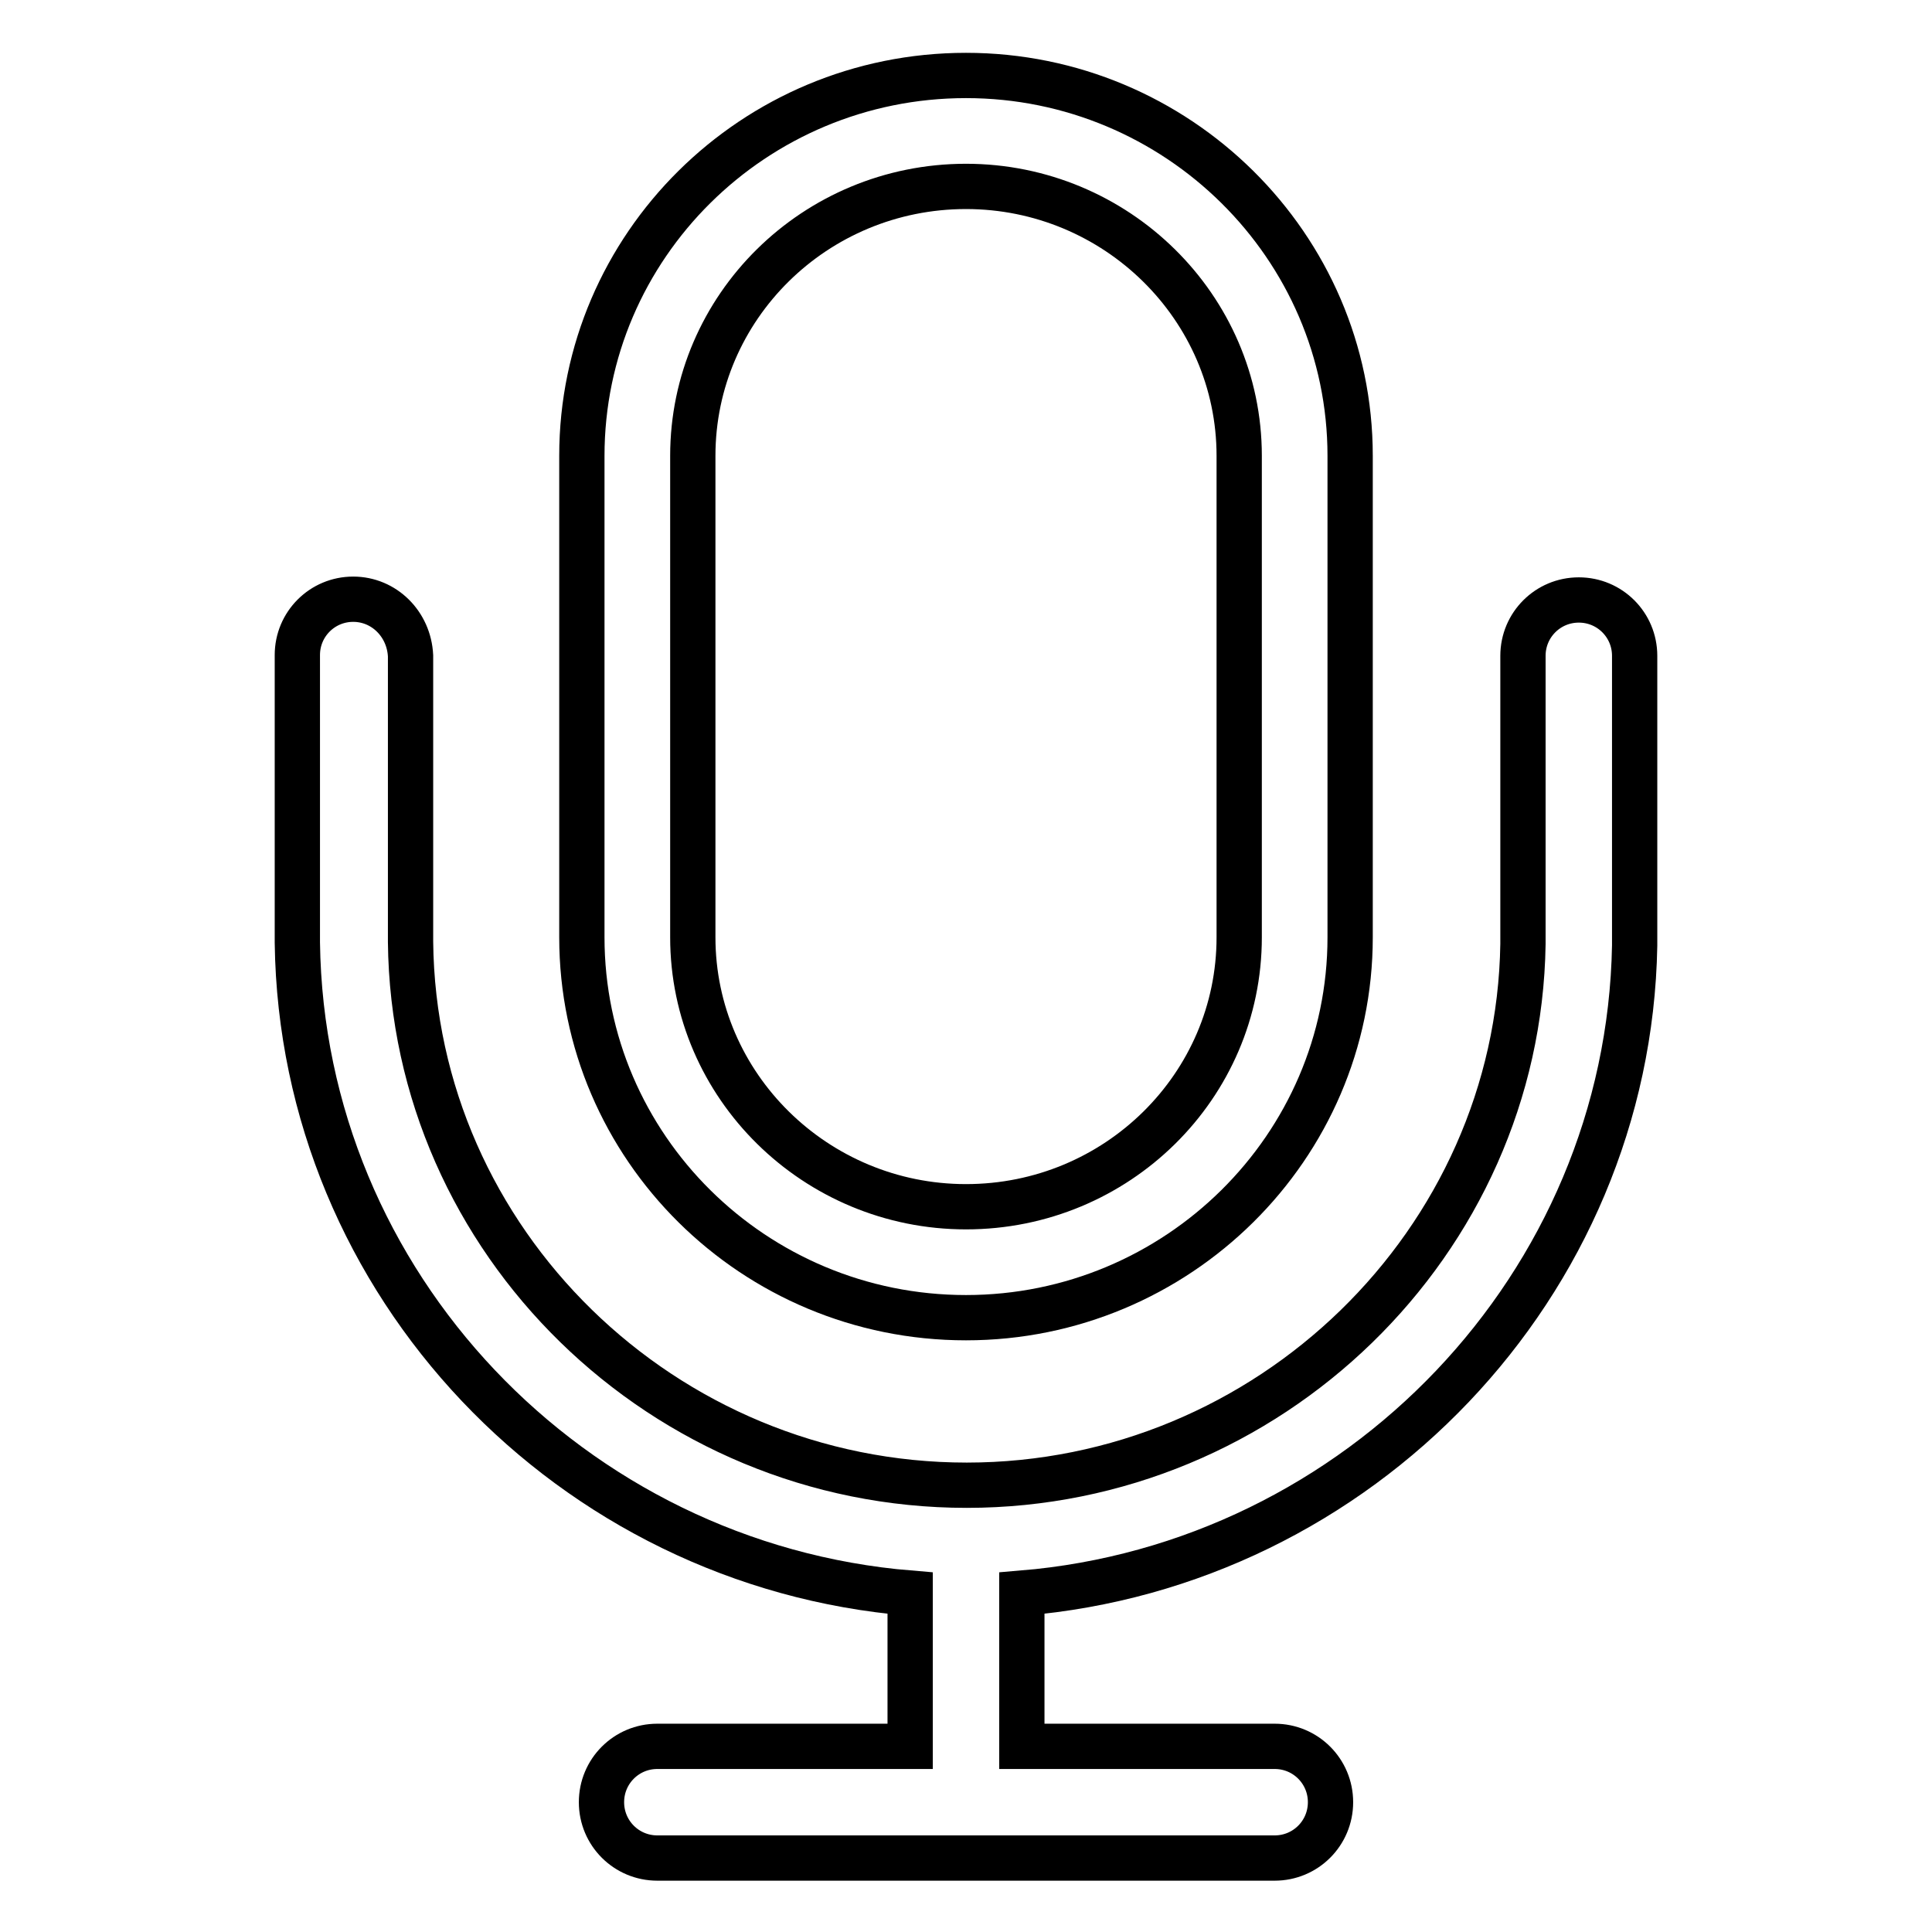
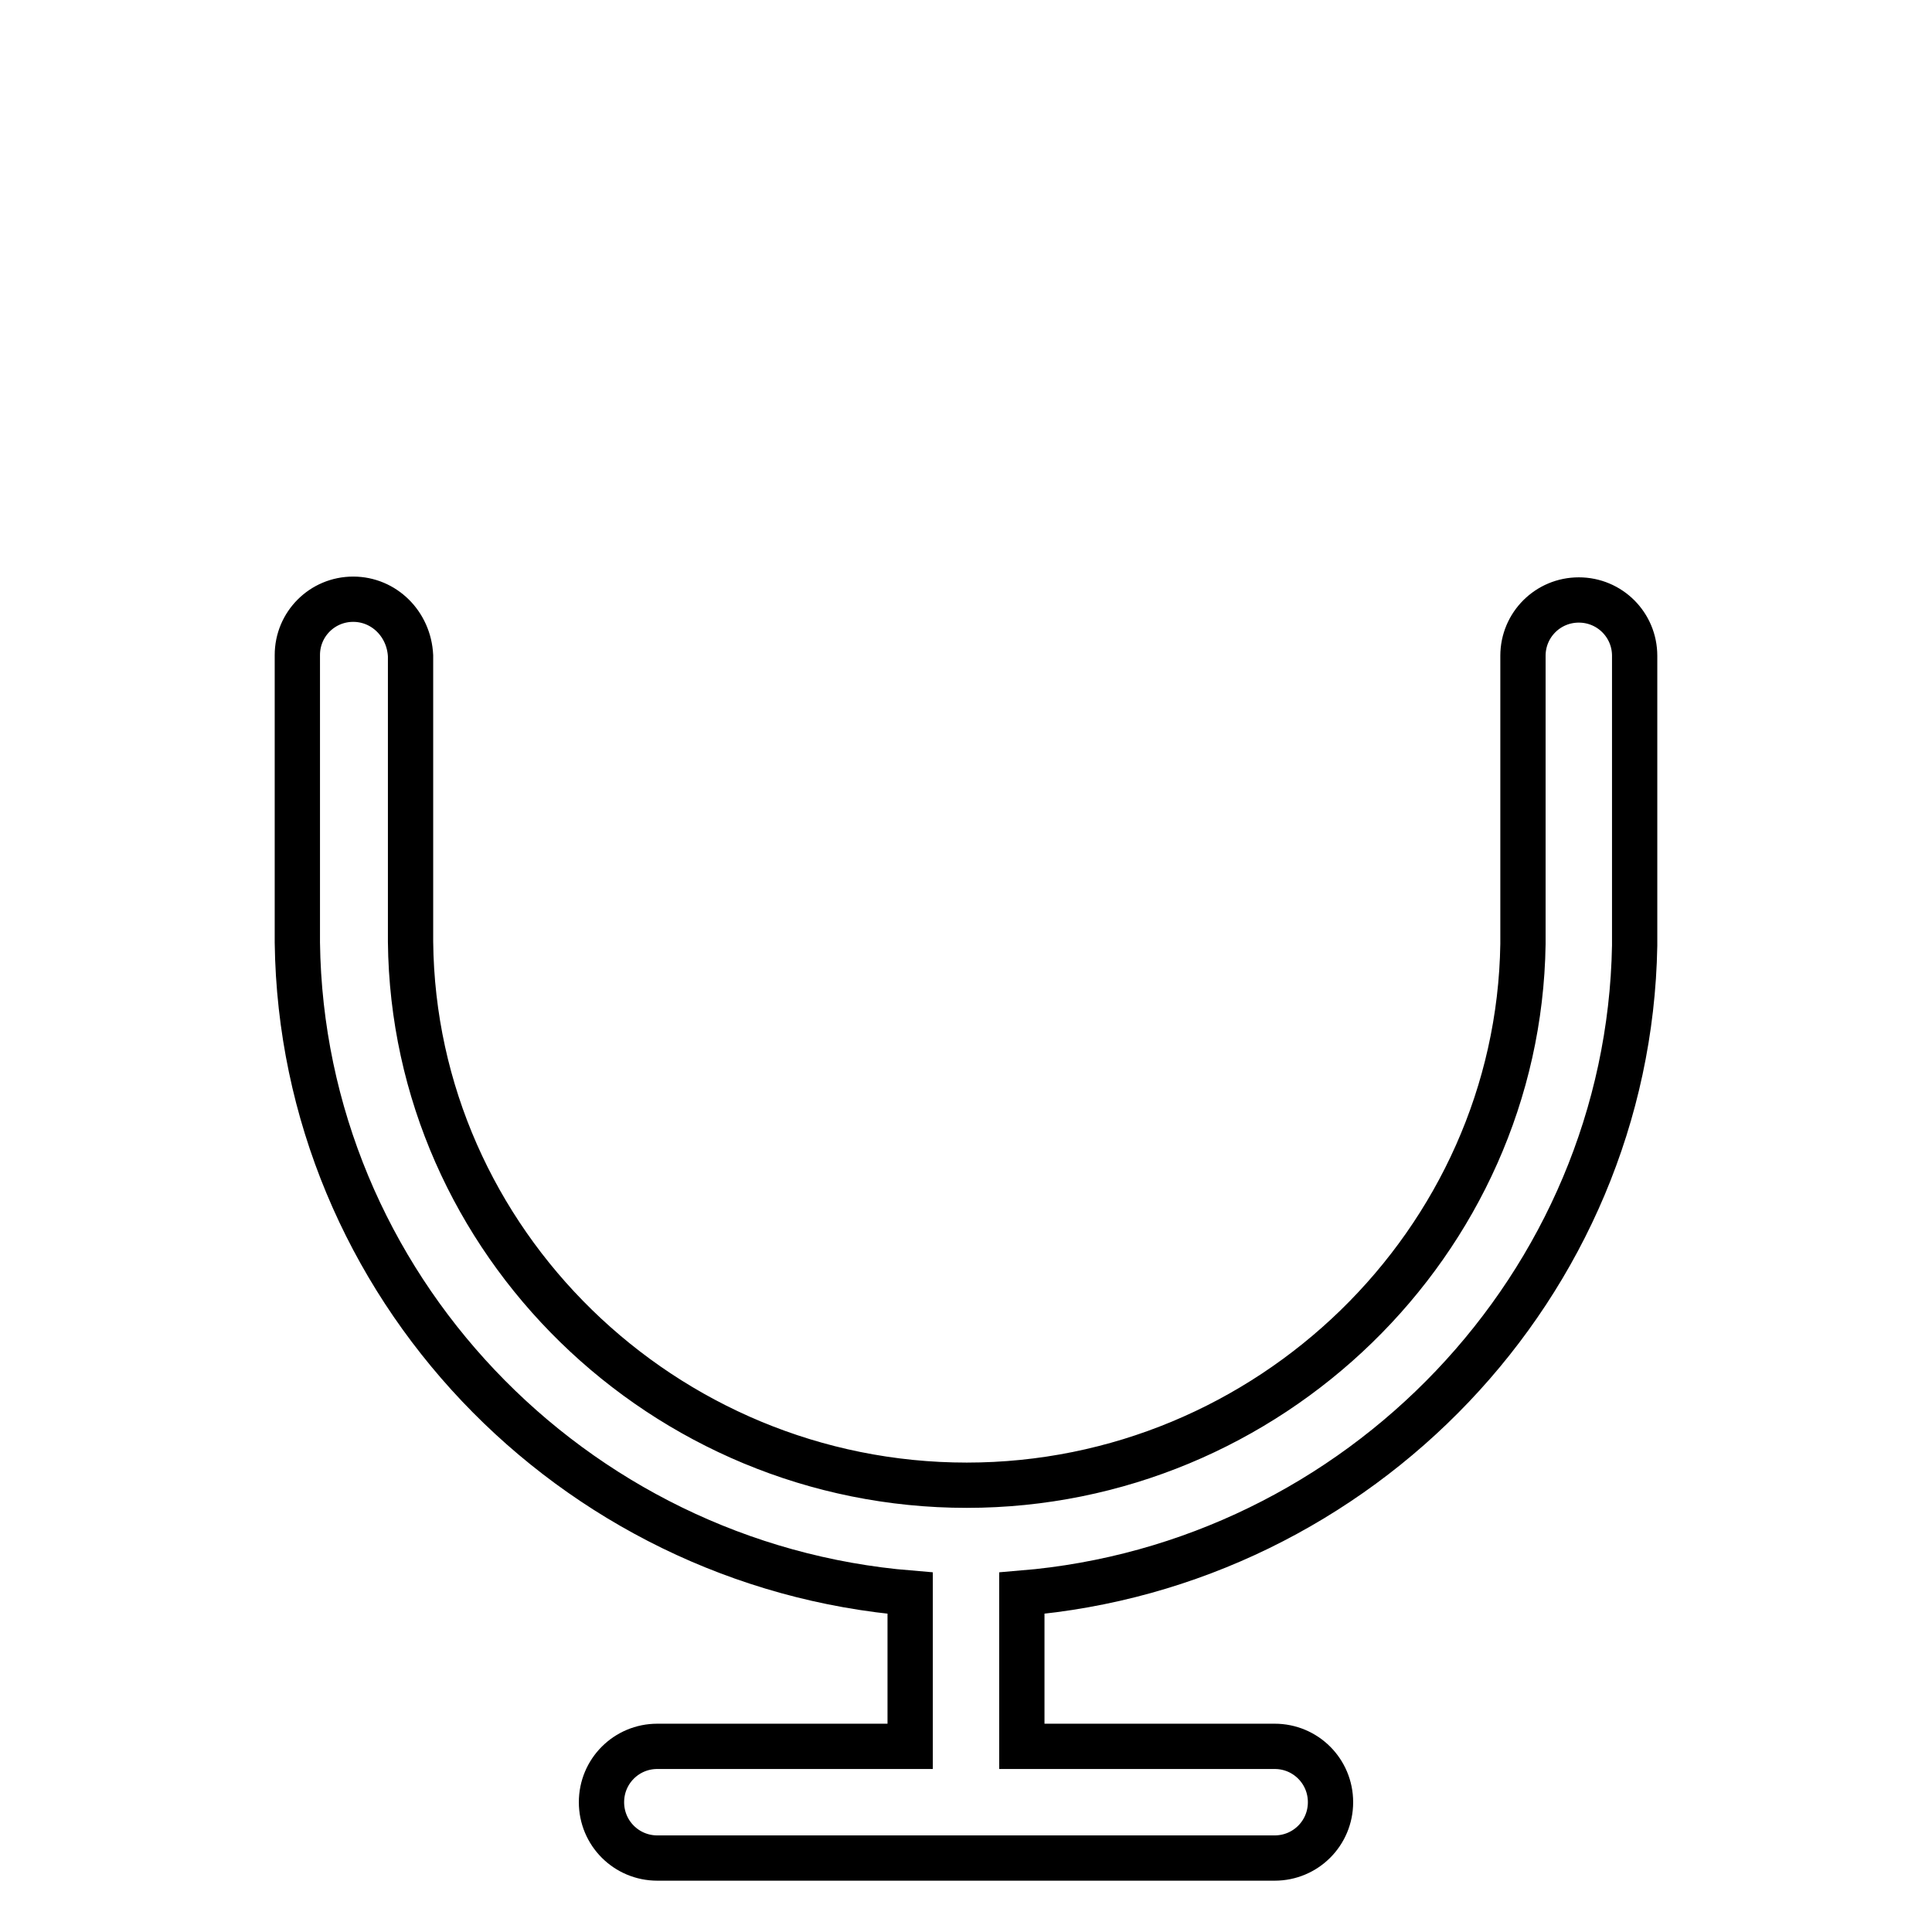
<svg xmlns="http://www.w3.org/2000/svg" version="1.1" x="0px" y="0px" viewBox="0 0 256 256" enable-background="new 0 0 256 256" xml:space="preserve">
  <g>
    <g>
      <path stroke-width="6" fill-opacity="0" stroke="#000000" d="M46.8,79.4c-4.1,0-7.4,3.3-7.4,7.4c0,0.3,0,37.8,0,38.1c0.6,45.3,36.3,82.5,81.2,86.2c0,0.1,0,0.2,0,0.3v20H87.1c-4.1,0-7.4,3.3-7.4,7.4c0,4.1,3.3,7.4,7.4,7.4h81.8c4.1,0,7.4-3.3,7.4-7.4c0-4.1-3.3-7.4-7.4-7.4h-33.5v-20c0-0.1,0-0.2,0-0.3c44.7-3.7,80.4-40.8,81.2-85.8c0-0.5,0-38,0-38.4c0-4.1-3.3-7.4-7.4-7.4c-4.1,0-7.4,3.3-7.4,7.4c0,0.5,0,37.2,0,38.2c-0.6,39.5-33.7,71.7-73.7,71.7c-40.2,0-73.3-32.3-73.7-72c0-1.1,0-37.6,0-37.9C54.2,82.7,50.9,79.4,46.8,79.4L46.8,79.4z" />
-       <path stroke-width="6" fill-opacity="0" stroke="#000000" d="M178.9,124.2V60.4C178.9,32.6,156,10,128,10c-28.1,0-50.9,22.6-50.9,50.4v63.8c0,27.8,22.8,50.4,50.9,50.4C156,174.6,178.9,152,178.9,124.2L178.9,124.2z M91.8,124.2V60.4c0-19.7,16.2-35.7,36.2-35.7c19.9,0,36.2,16,36.2,35.7v63.8c0,19.7-16.2,35.7-36.2,35.7C108.1,159.9,91.8,143.9,91.8,124.2L91.8,124.2z" />
    </g>
  </g>
</svg>